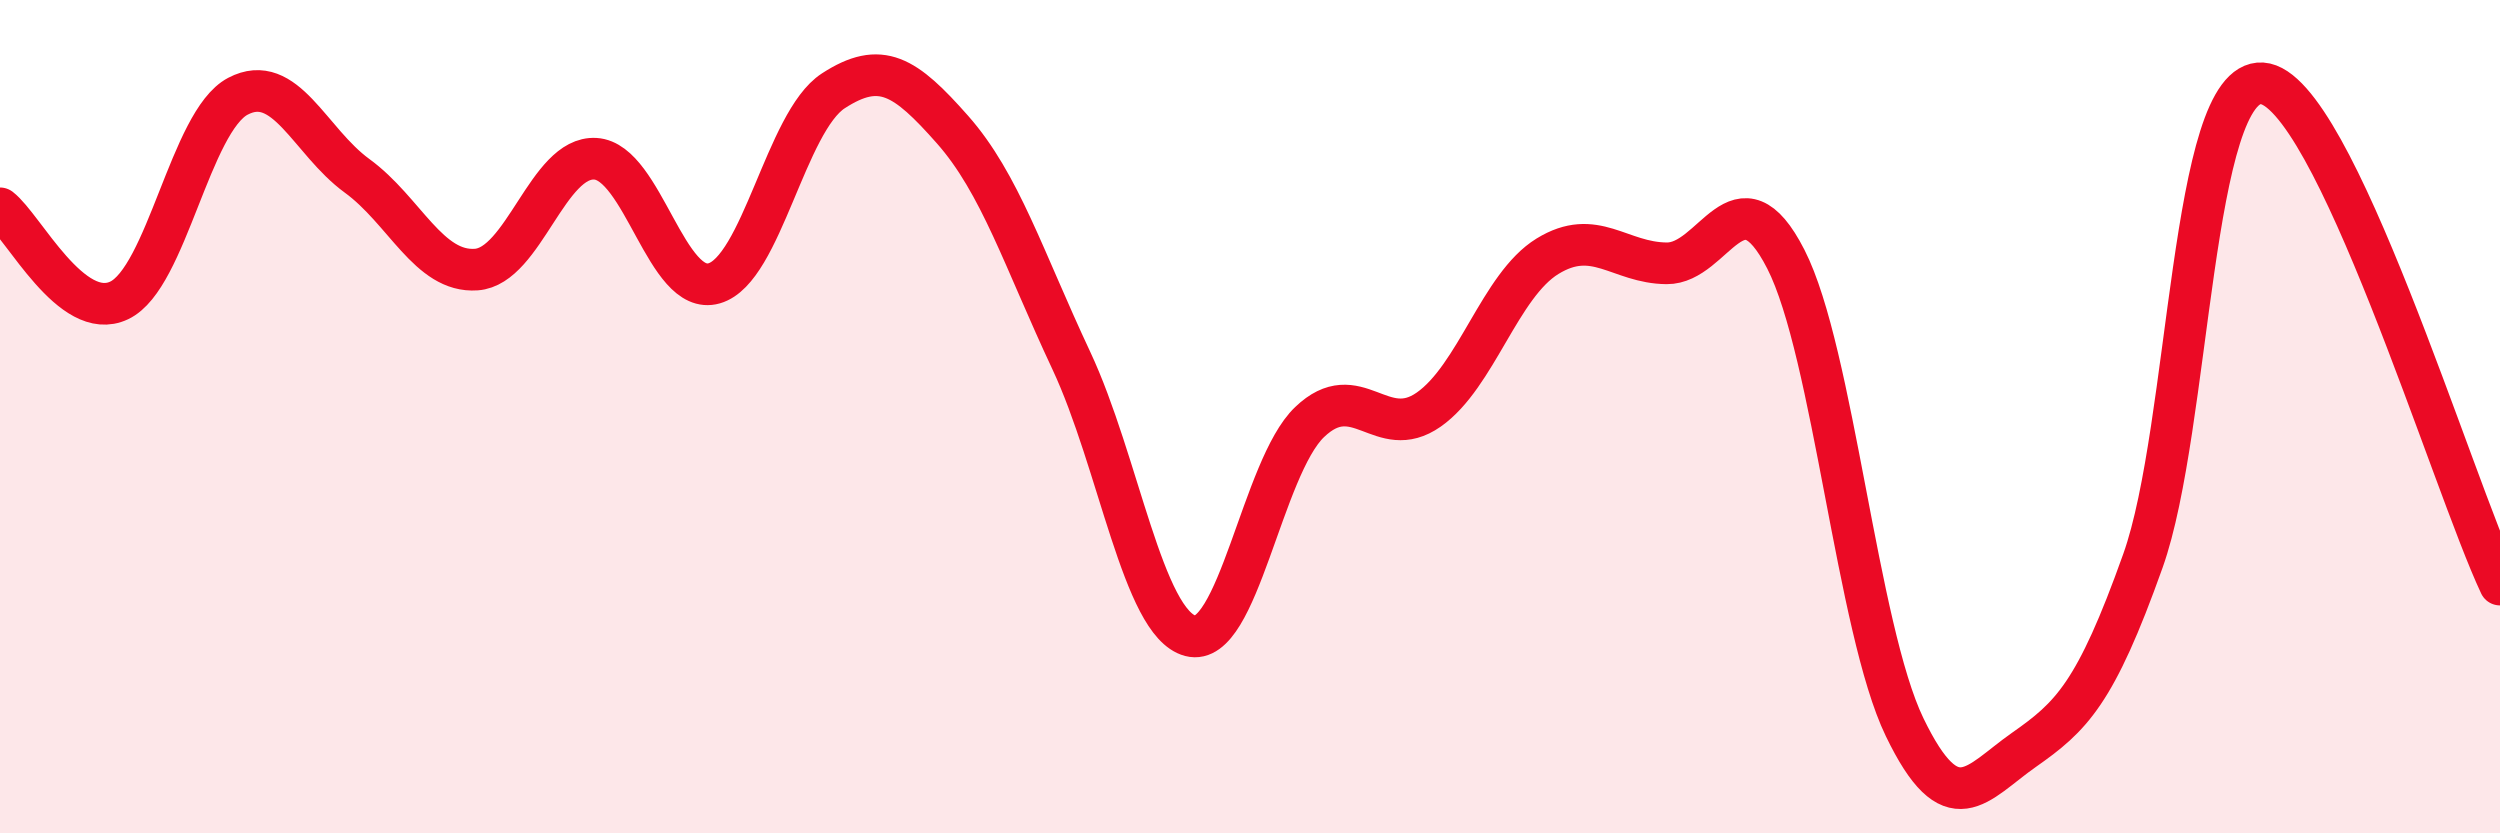
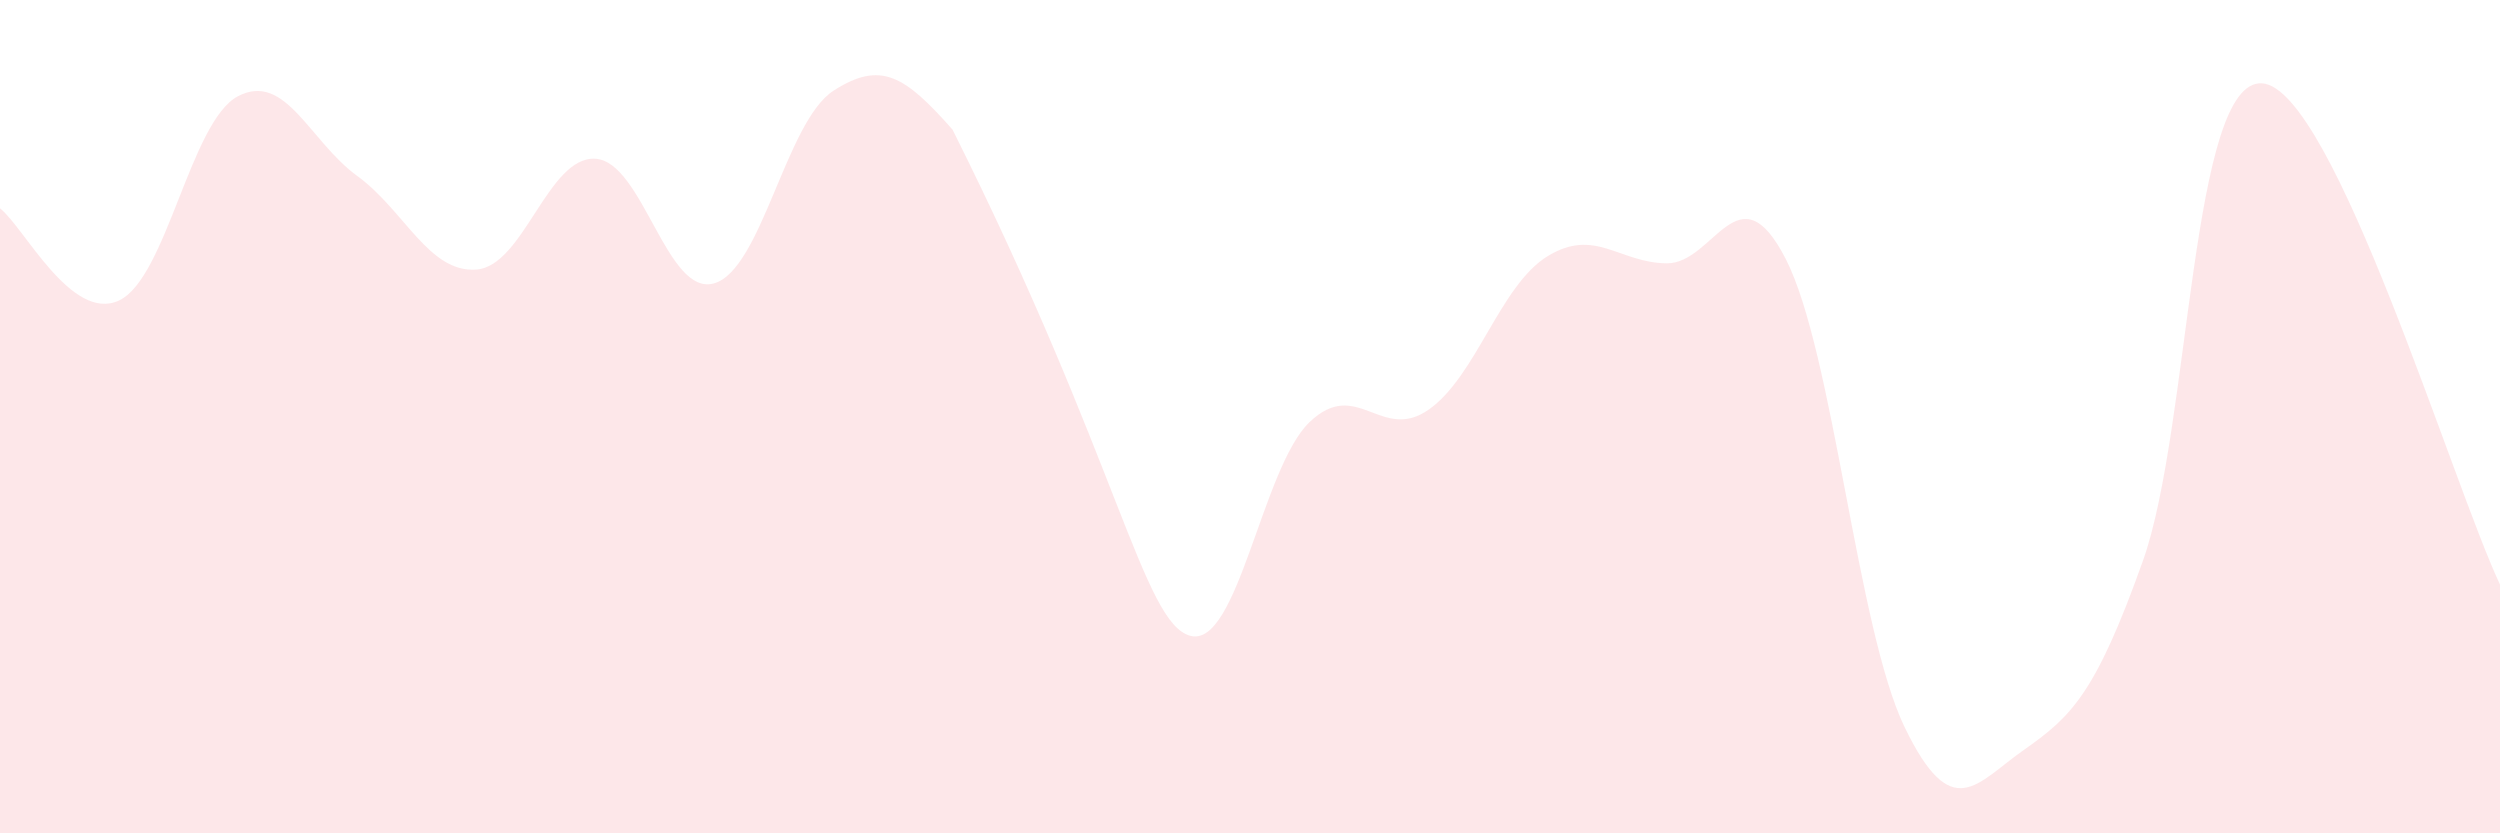
<svg xmlns="http://www.w3.org/2000/svg" width="60" height="20" viewBox="0 0 60 20">
-   <path d="M 0,5 C 0.57,5.44 1.72,7.75 2.86,7.21 C 4,6.67 4.57,2.91 5.71,2.31 C 6.85,1.71 7.43,3.39 8.57,4.22 C 9.71,5.05 10.29,6.55 11.43,6.47 C 12.57,6.39 13.15,3.74 14.29,3.81 C 15.43,3.88 16,7.13 17.14,6.8 C 18.28,6.47 18.86,2.92 20,2.18 C 21.14,1.44 21.72,1.82 22.86,3.11 C 24,4.4 24.57,6.22 25.71,8.65 C 26.85,11.08 27.43,14.96 28.57,15.26 C 29.71,15.56 30.29,11.22 31.43,10.13 C 32.57,9.04 33.15,10.63 34.29,9.83 C 35.43,9.03 36,6.85 37.14,6.15 C 38.28,5.45 38.86,6.31 40,6.32 C 41.14,6.33 41.72,3.99 42.86,6.22 C 44,8.45 44.57,15.09 45.71,17.45 C 46.85,19.81 47.43,18.8 48.57,18 C 49.71,17.2 50.29,16.66 51.43,13.46 C 52.57,10.26 52.58,1.89 54.29,2 C 56,2.11 58.86,11.62 60,14.03L60 20L0 20Z" fill="#EB0A25" opacity="0.1" stroke-linecap="round" stroke-linejoin="round" />
-   <path d="M 0,5 C 0.57,5.44 1.72,7.75 2.86,7.21 C 4,6.67 4.57,2.91 5.71,2.31 C 6.85,1.71 7.43,3.39 8.57,4.22 C 9.71,5.05 10.29,6.55 11.43,6.47 C 12.57,6.39 13.15,3.74 14.29,3.81 C 15.43,3.88 16,7.13 17.14,6.8 C 18.28,6.47 18.86,2.92 20,2.18 C 21.14,1.44 21.72,1.82 22.86,3.11 C 24,4.4 24.57,6.22 25.71,8.65 C 26.85,11.08 27.43,14.96 28.57,15.26 C 29.71,15.56 30.29,11.22 31.43,10.13 C 32.57,9.04 33.15,10.63 34.29,9.83 C 35.43,9.03 36,6.85 37.14,6.15 C 38.28,5.45 38.86,6.31 40,6.32 C 41.14,6.33 41.72,3.99 42.86,6.22 C 44,8.45 44.57,15.09 45.71,17.45 C 46.85,19.81 47.43,18.8 48.57,18 C 49.71,17.2 50.29,16.66 51.43,13.46 C 52.57,10.26 52.58,1.89 54.29,2 C 56,2.11 58.86,11.62 60,14.03" stroke="#EB0A25" stroke-width="1" fill="none" stroke-linecap="round" stroke-linejoin="round" />
+   <path d="M 0,5 C 0.57,5.44 1.72,7.75 2.86,7.21 C 4,6.67 4.57,2.91 5.71,2.31 C 6.85,1.71 7.43,3.39 8.57,4.22 C 9.71,5.05 10.29,6.55 11.43,6.47 C 12.57,6.39 13.15,3.74 14.29,3.81 C 15.43,3.88 16,7.13 17.14,6.8 C 18.28,6.47 18.86,2.92 20,2.18 C 21.14,1.44 21.72,1.82 22.86,3.11 C 26.85,11.08 27.43,14.96 28.57,15.26 C 29.71,15.56 30.29,11.22 31.43,10.13 C 32.57,9.04 33.15,10.63 34.29,9.83 C 35.43,9.03 36,6.85 37.14,6.15 C 38.28,5.45 38.86,6.31 40,6.32 C 41.14,6.33 41.72,3.99 42.86,6.22 C 44,8.45 44.57,15.09 45.71,17.45 C 46.85,19.81 47.43,18.8 48.57,18 C 49.71,17.2 50.29,16.66 51.43,13.46 C 52.57,10.26 52.58,1.89 54.29,2 C 56,2.11 58.86,11.62 60,14.03L60 20L0 20Z" fill="#EB0A25" opacity="0.1" stroke-linecap="round" stroke-linejoin="round" />
</svg>